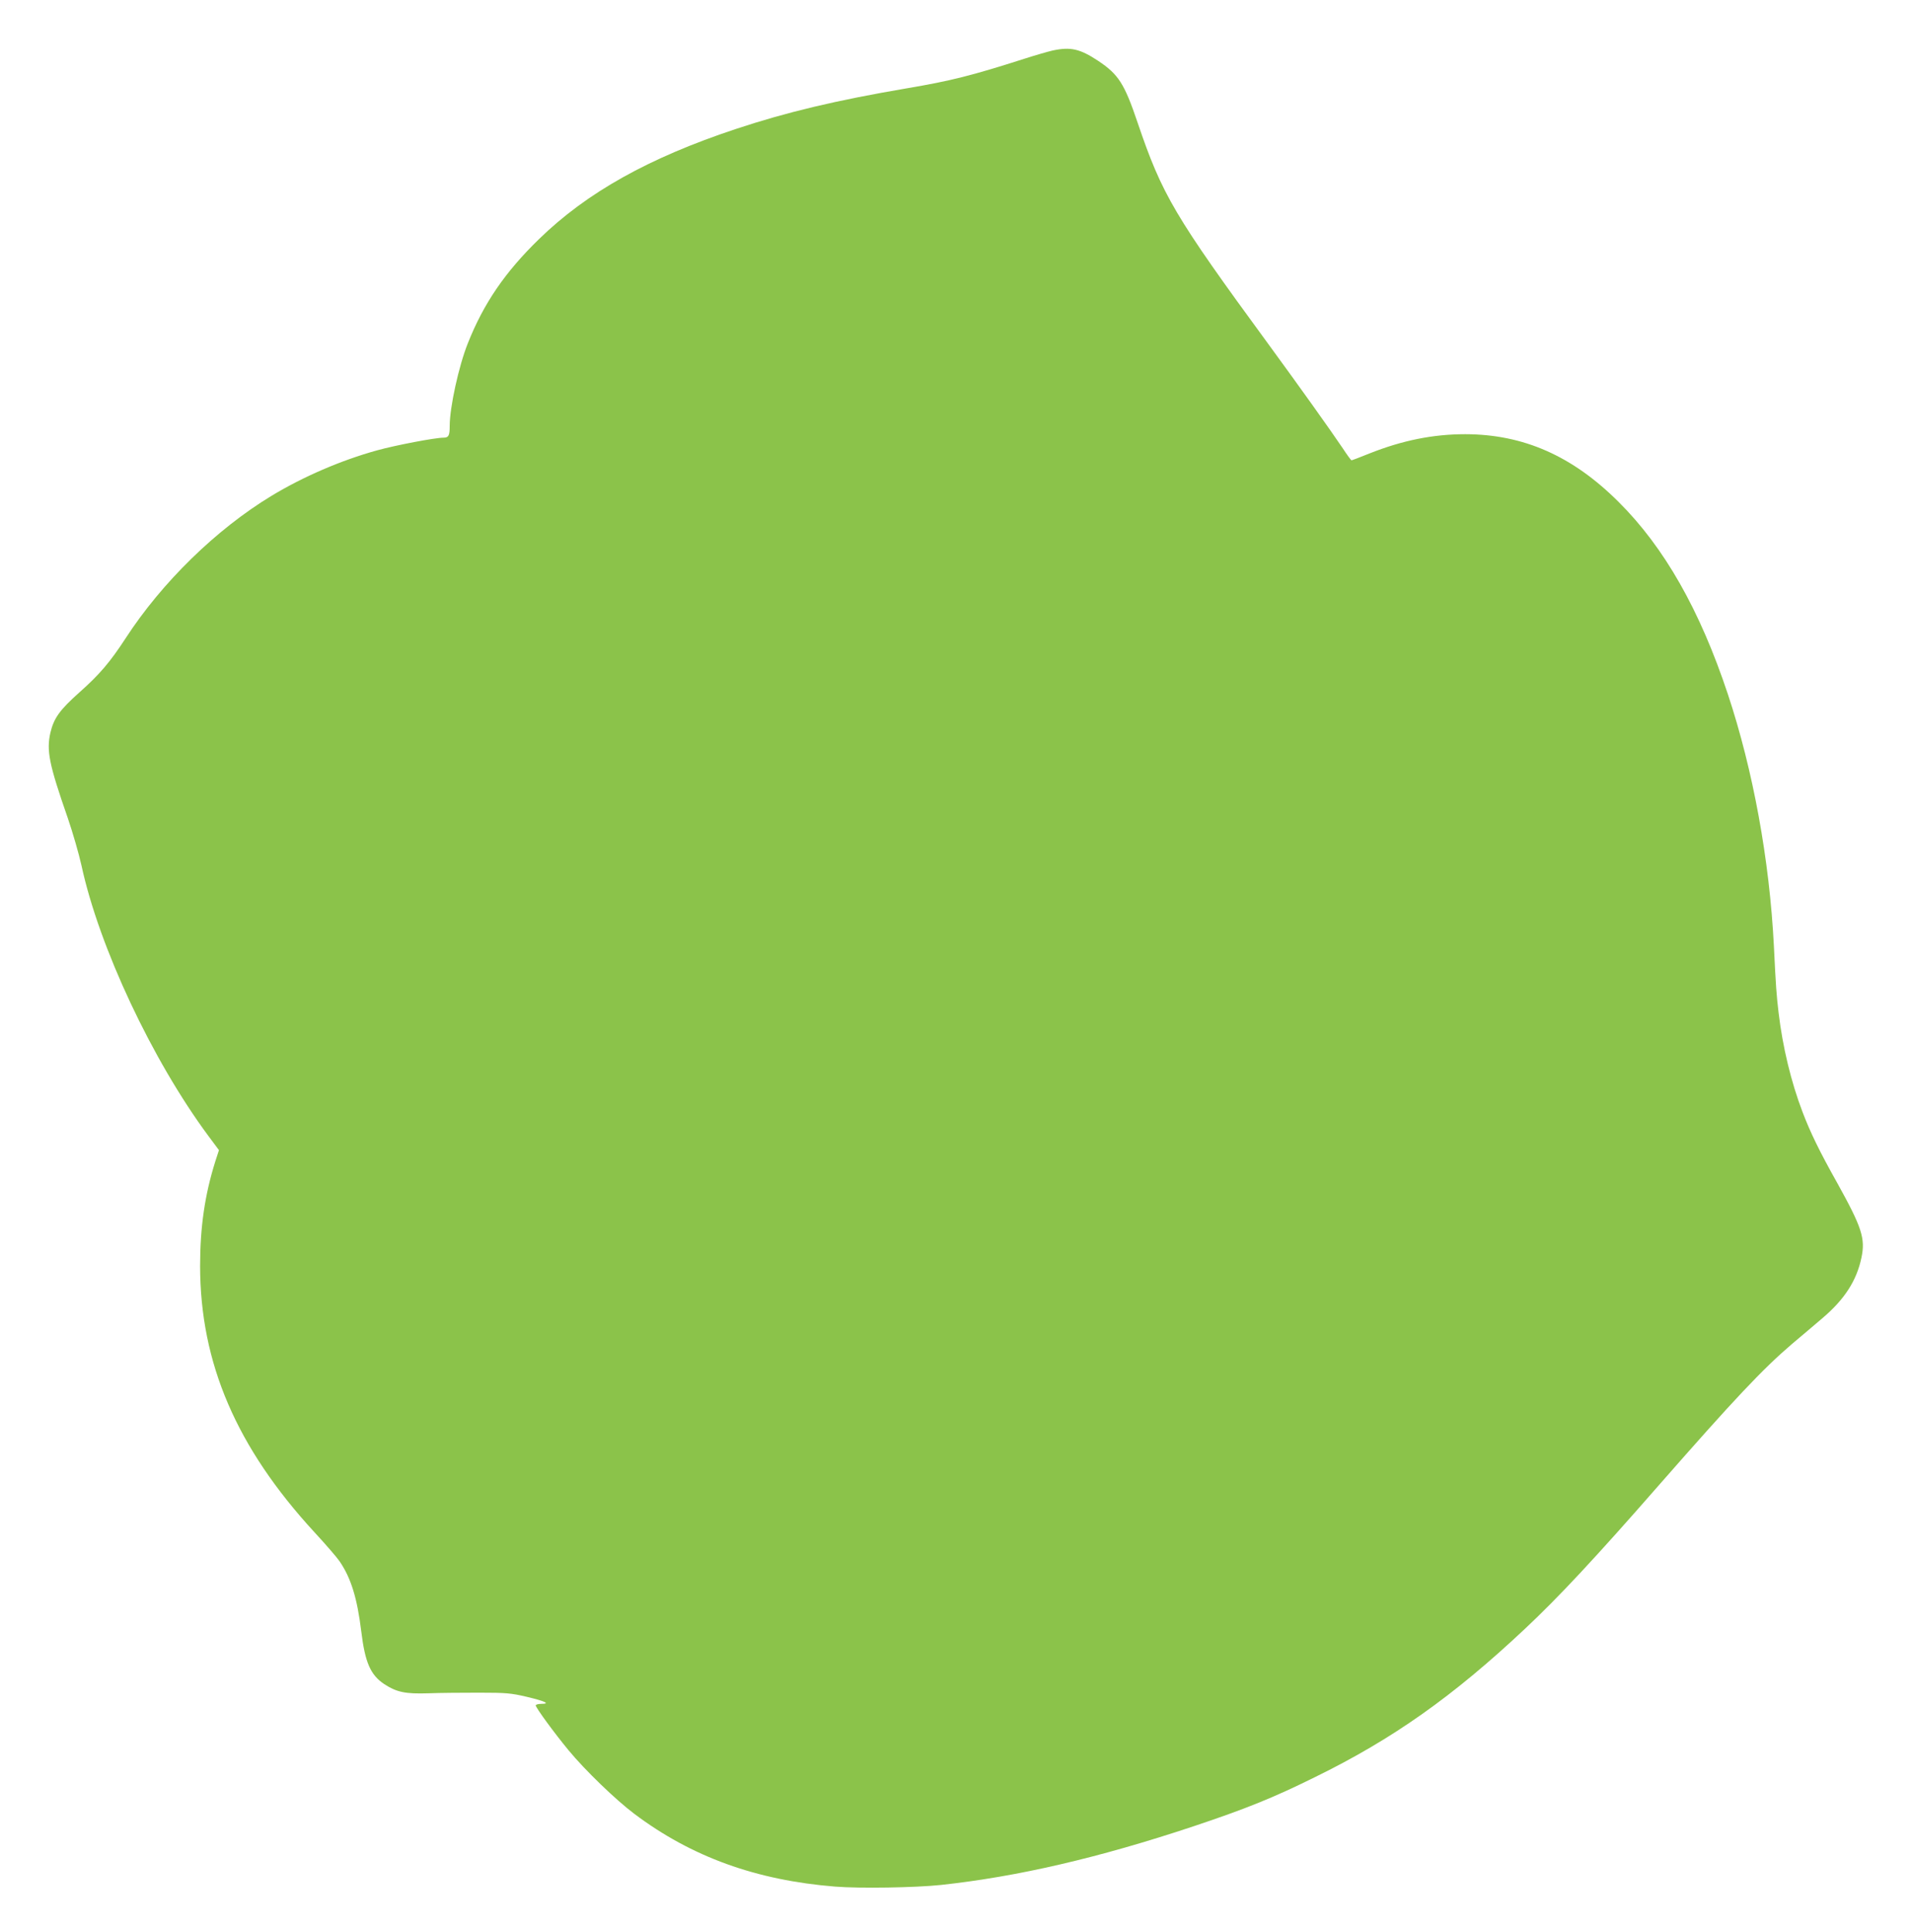
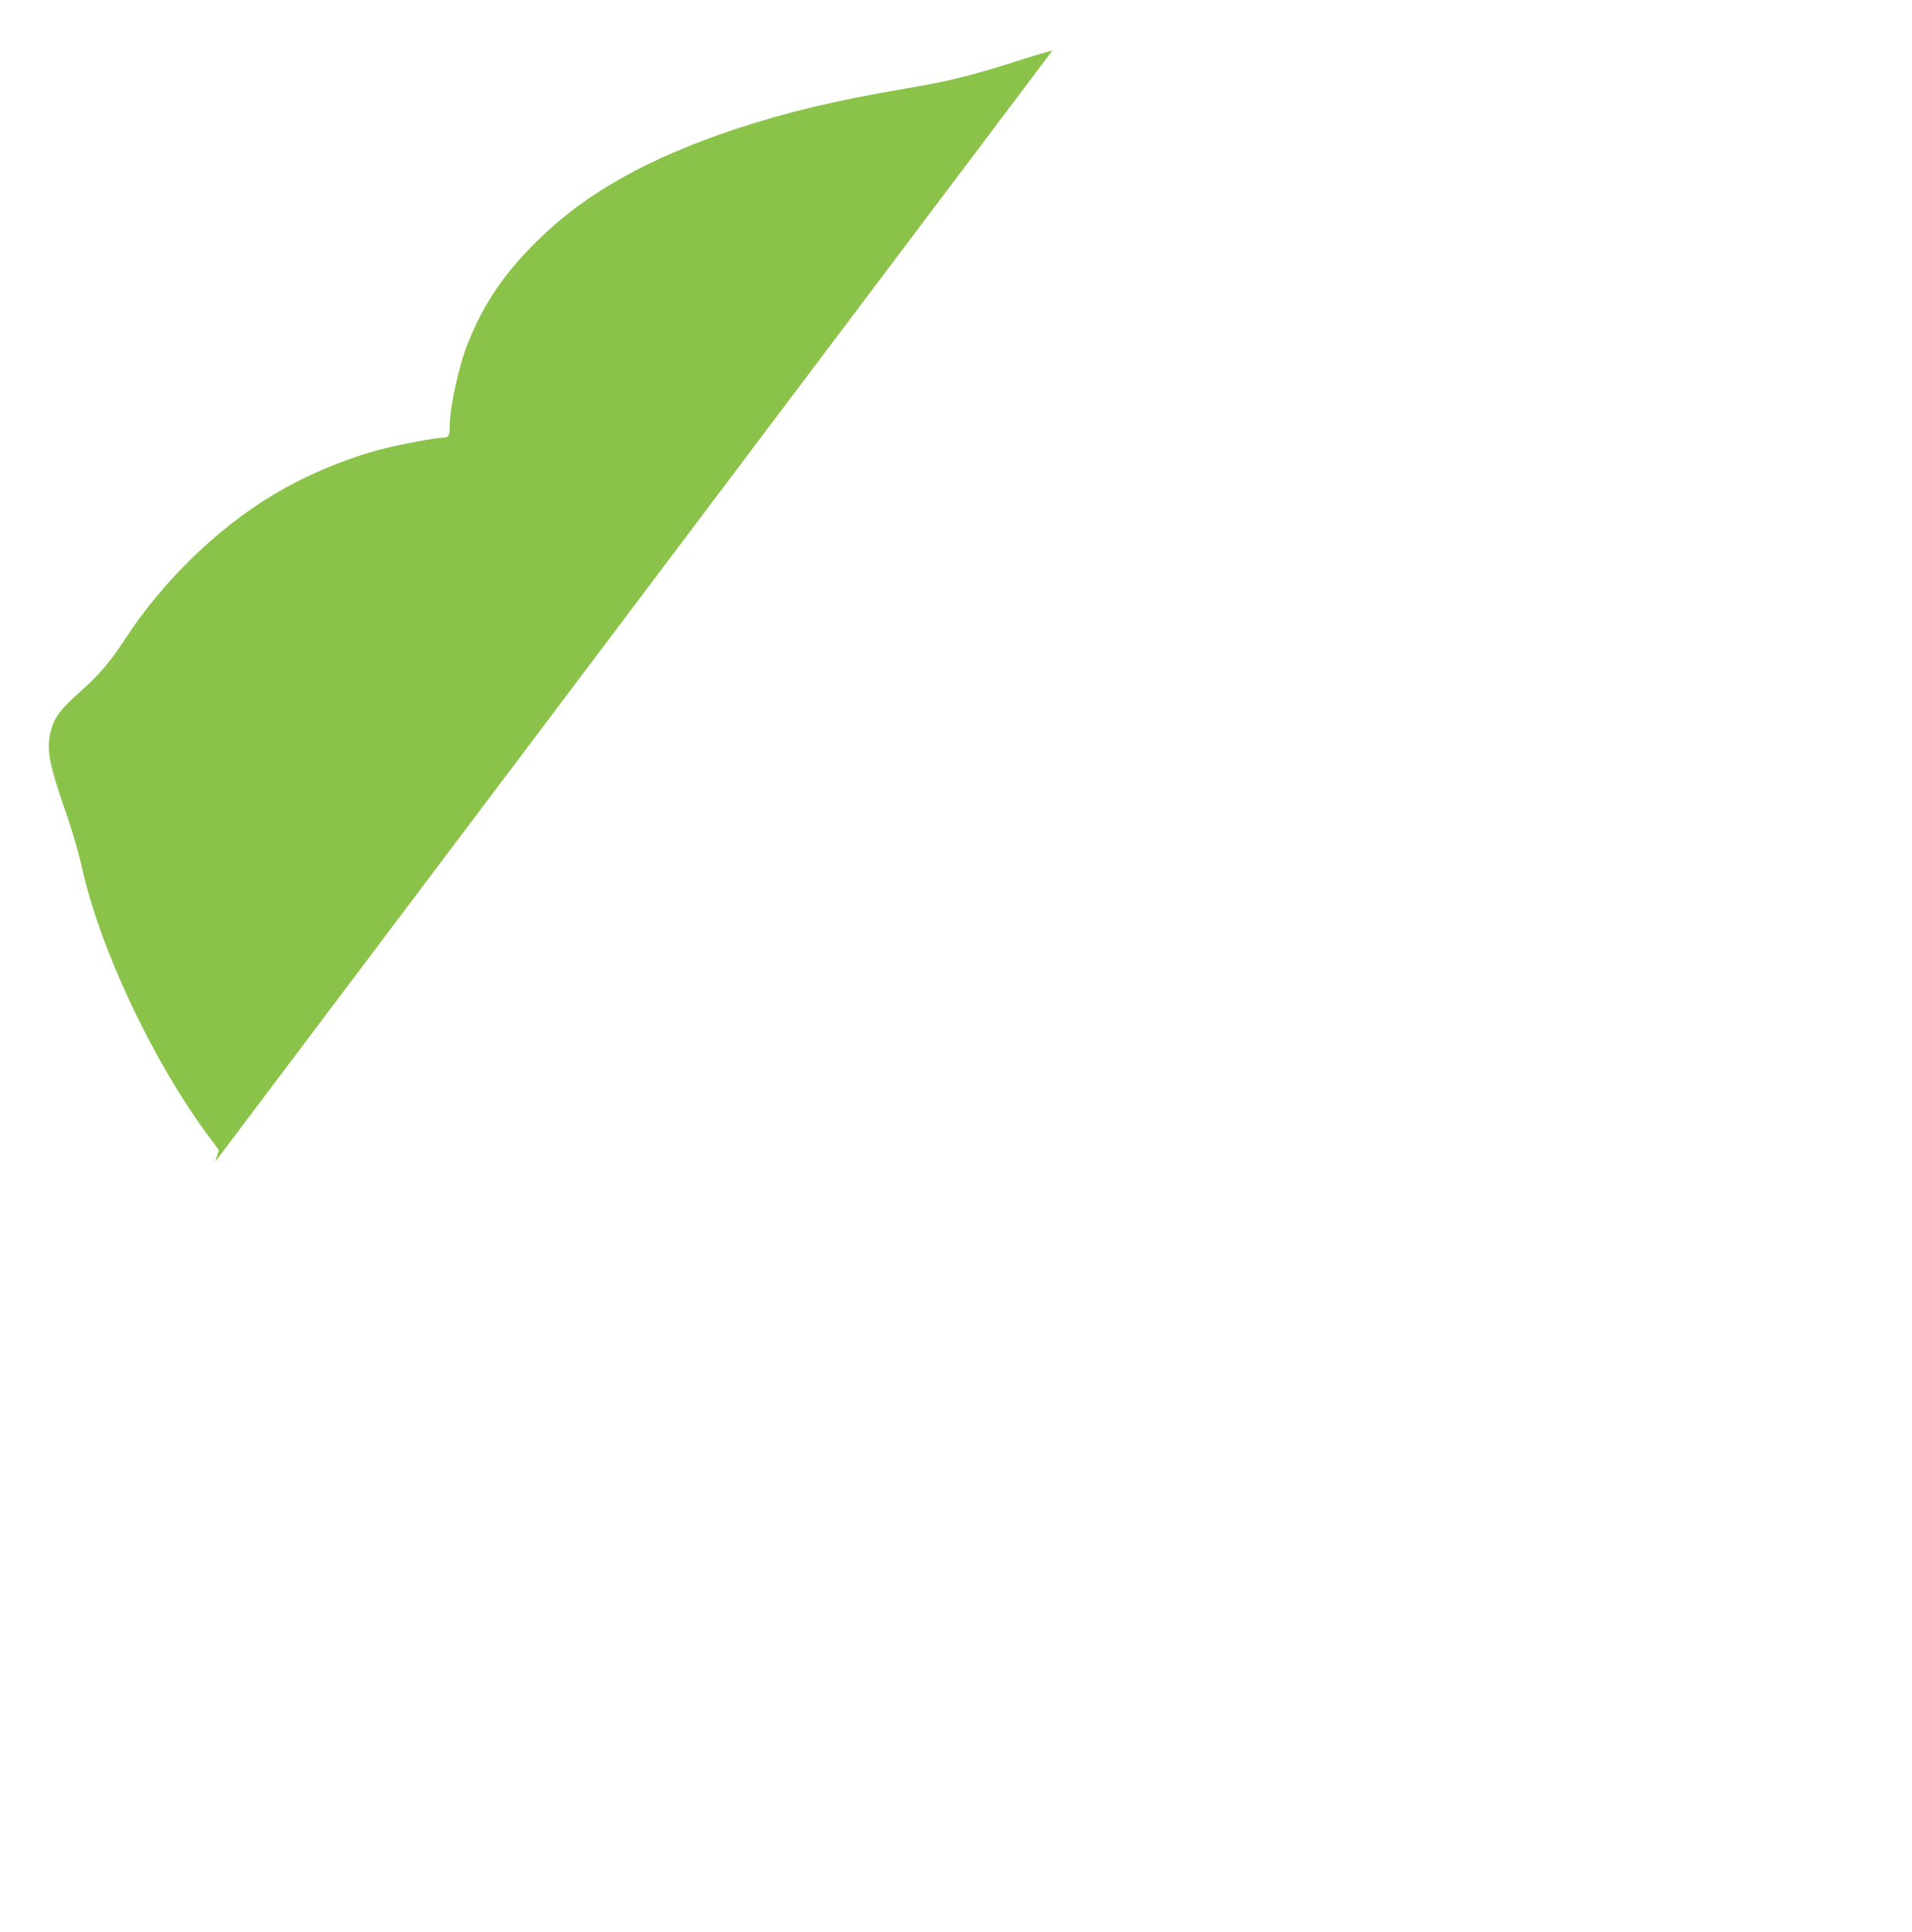
<svg xmlns="http://www.w3.org/2000/svg" version="1.0" width="1267pt" height="1280pt" viewBox="0 0 1267 1280" preserveAspectRatio="xMidYMid meet">
  <g transform="translate(0,1280) scale(0.1,-0.1)" fill="#8bc34a" stroke="none">
-     <path d="M6974 12465 c-34 -8 -117 -32 -185 -54 -350 -112 -489 -147 -779 -196 -469 -80 -794 -157 -1135 -270 -575 -191 -986 -420 -1304 -730 -224 -218 -366 -425 -471 -690 -60 -150 -120 -424 -120 -547 0 -64 -7 -78 -40 -78 -56 0 -318 -50 -441 -84 -239 -66 -491 -175 -699 -301 -367 -222 -728 -575 -968 -945 -103 -158 -173 -240 -306 -358 -130 -116 -169 -170 -192 -267 -27 -119 -9 -209 115 -565 33 -96 74 -238 91 -315 117 -541 469 -1290 841 -1792 l70 -94 -25 -77 c-69 -221 -100 -432 -100 -692 1 -643 241 -1201 757 -1762 75 -81 150 -168 167 -193 76 -111 117 -244 144 -465 25 -206 61 -288 152 -349 83 -54 140 -66 294 -61 74 3 225 4 335 4 180 0 211 -3 314 -27 123 -29 161 -47 98 -47 -20 0 -37 -5 -37 -10 0 -15 123 -183 218 -298 108 -131 313 -329 437 -422 378 -284 806 -439 1330 -481 164 -13 530 -7 700 11 508 55 1044 179 1675 389 344 115 524 187 805 326 516 253 913 534 1390 982 221 207 470 474 880 943 509 581 695 778 889 944 66 55 157 133 203 172 146 124 226 248 258 400 27 128 3 201 -160 495 -118 210 -179 336 -230 470 -76 199 -132 431 -159 659 -14 119 -18 171 -31 440 -29 572 -138 1167 -305 1670 -185 557 -421 973 -725 1275 -305 304 -629 447 -1015 448 -213 0 -417 -41 -636 -128 -61 -25 -115 -45 -118 -45 -3 0 -29 35 -57 78 -87 129 -282 402 -494 692 -622 849 -704 988 -867 1469 -87 257 -126 318 -261 408 -121 80 -183 94 -303 68z" />
+     <path d="M6974 12465 c-34 -8 -117 -32 -185 -54 -350 -112 -489 -147 -779 -196 -469 -80 -794 -157 -1135 -270 -575 -191 -986 -420 -1304 -730 -224 -218 -366 -425 -471 -690 -60 -150 -120 -424 -120 -547 0 -64 -7 -78 -40 -78 -56 0 -318 -50 -441 -84 -239 -66 -491 -175 -699 -301 -367 -222 -728 -575 -968 -945 -103 -158 -173 -240 -306 -358 -130 -116 -169 -170 -192 -267 -27 -119 -9 -209 115 -565 33 -96 74 -238 91 -315 117 -541 469 -1290 841 -1792 l70 -94 -25 -77 z" />
  </g>
</svg>